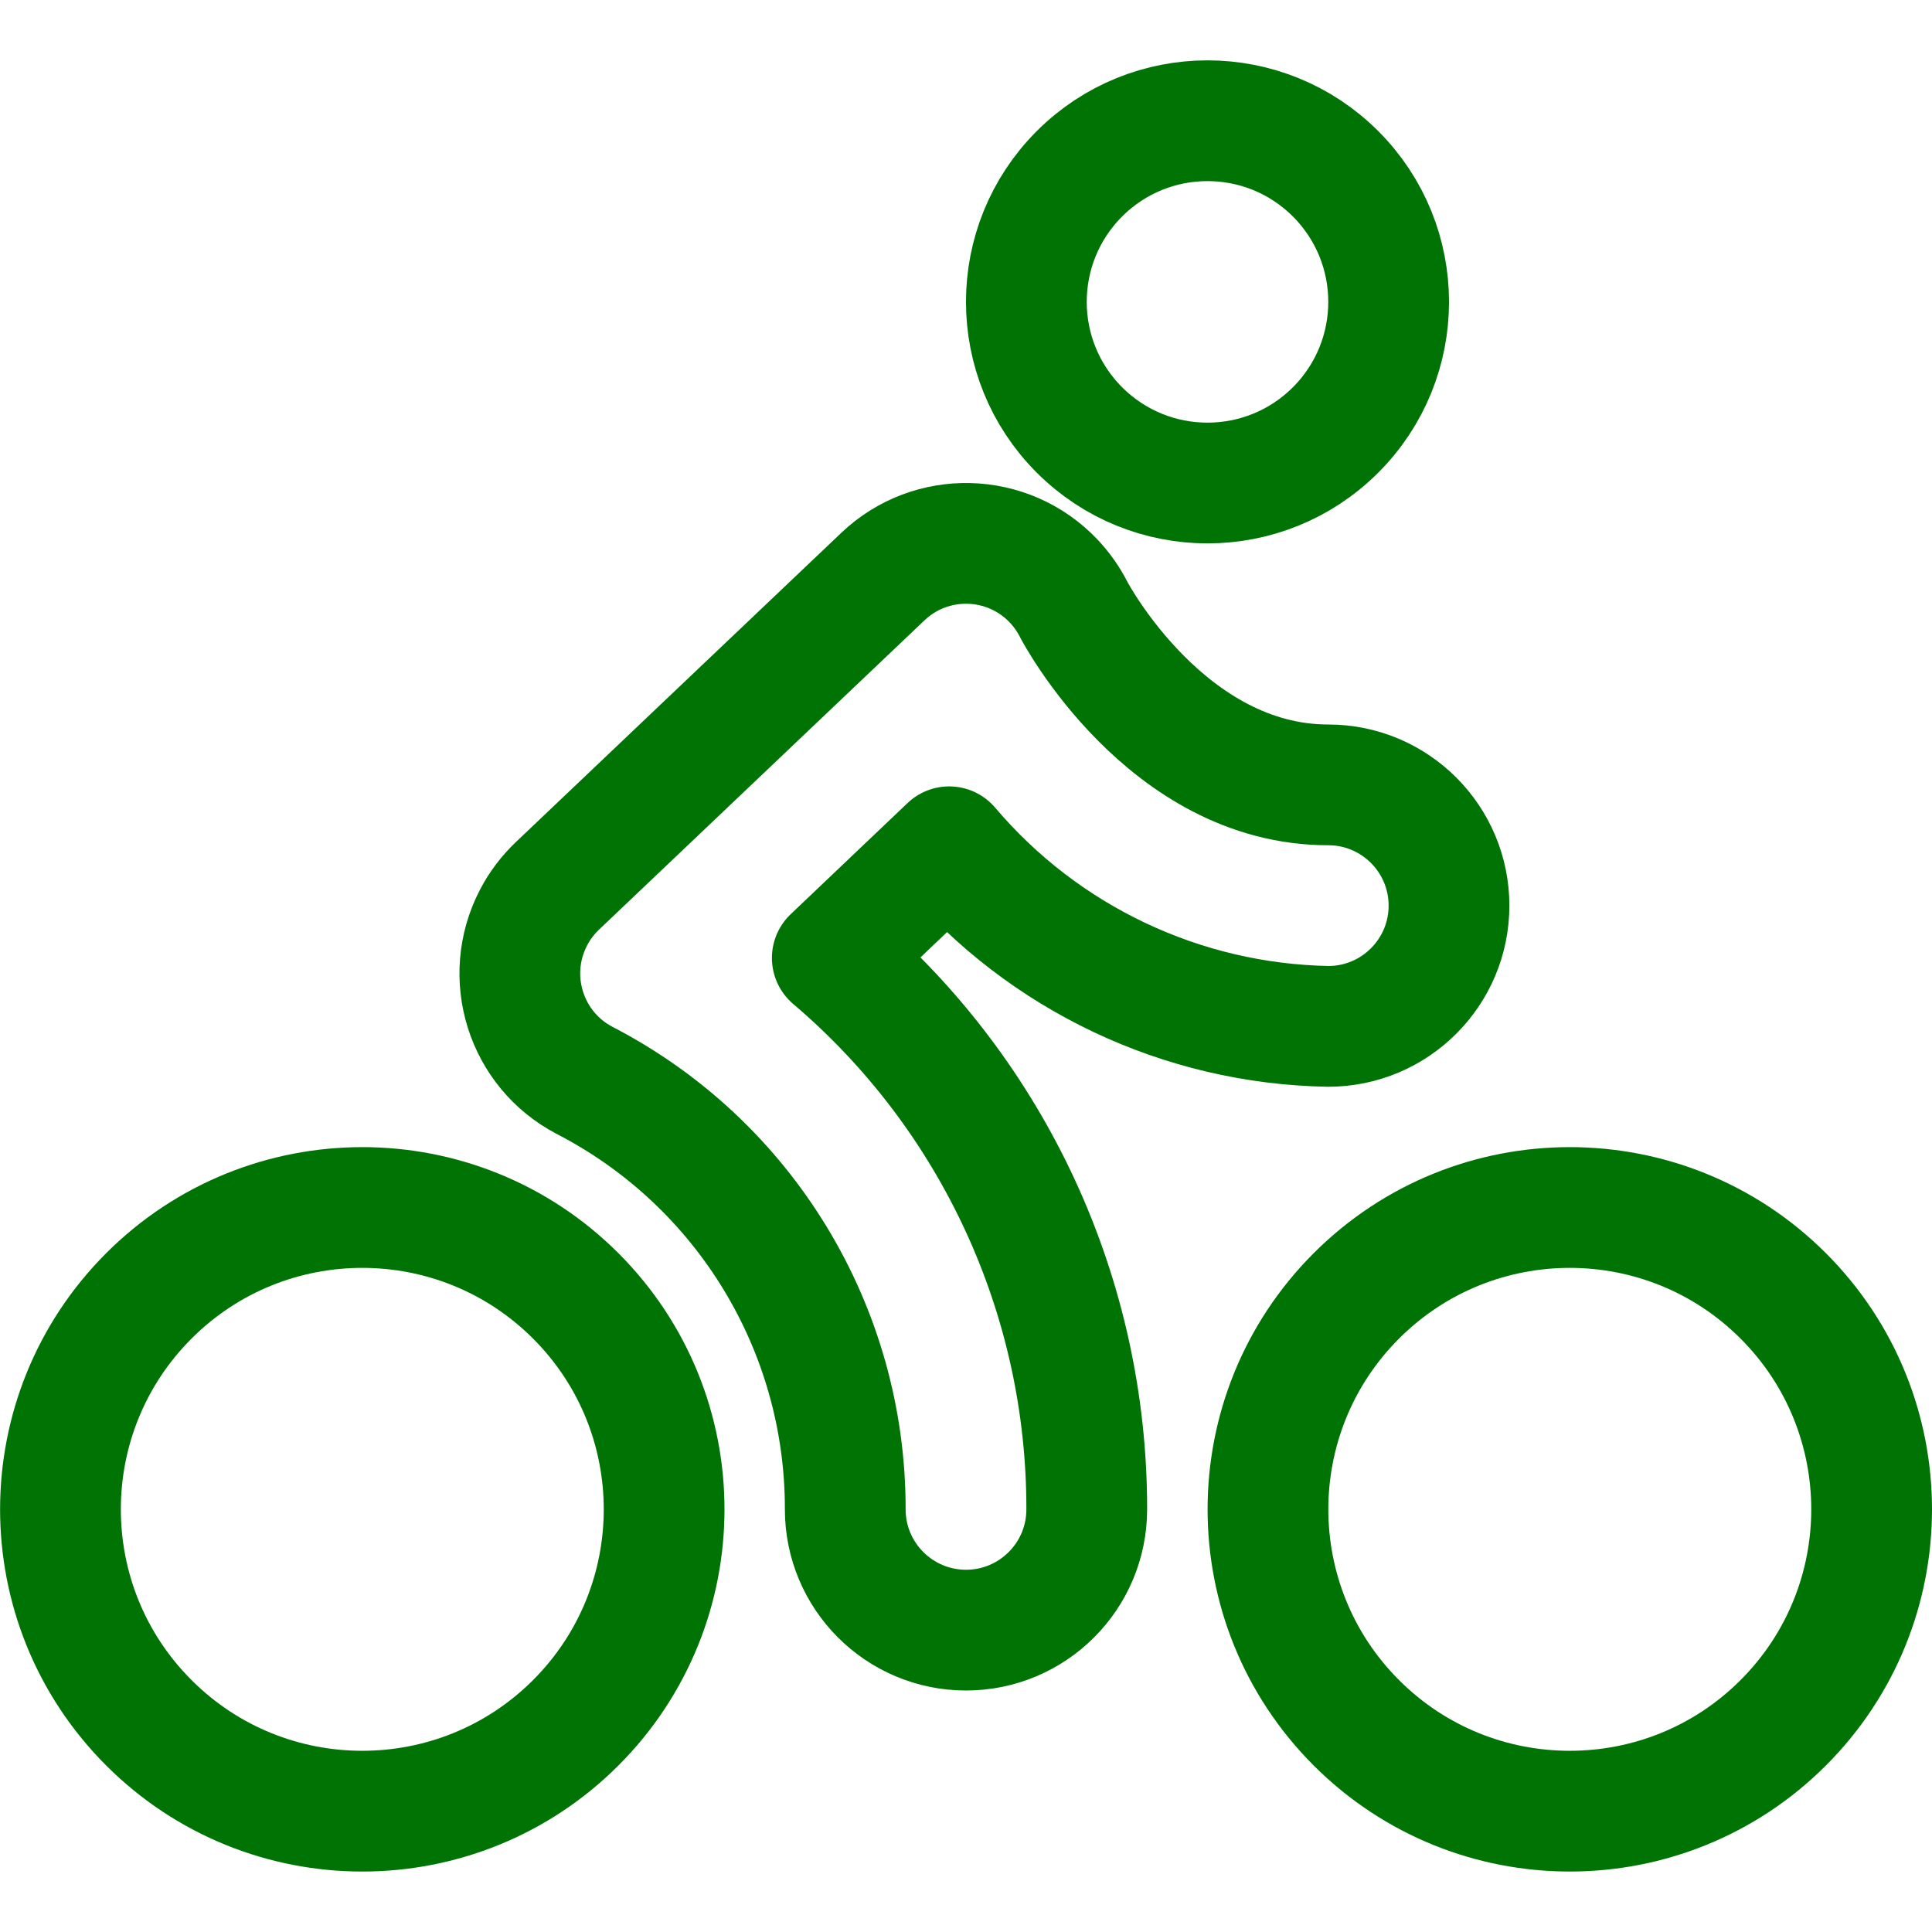
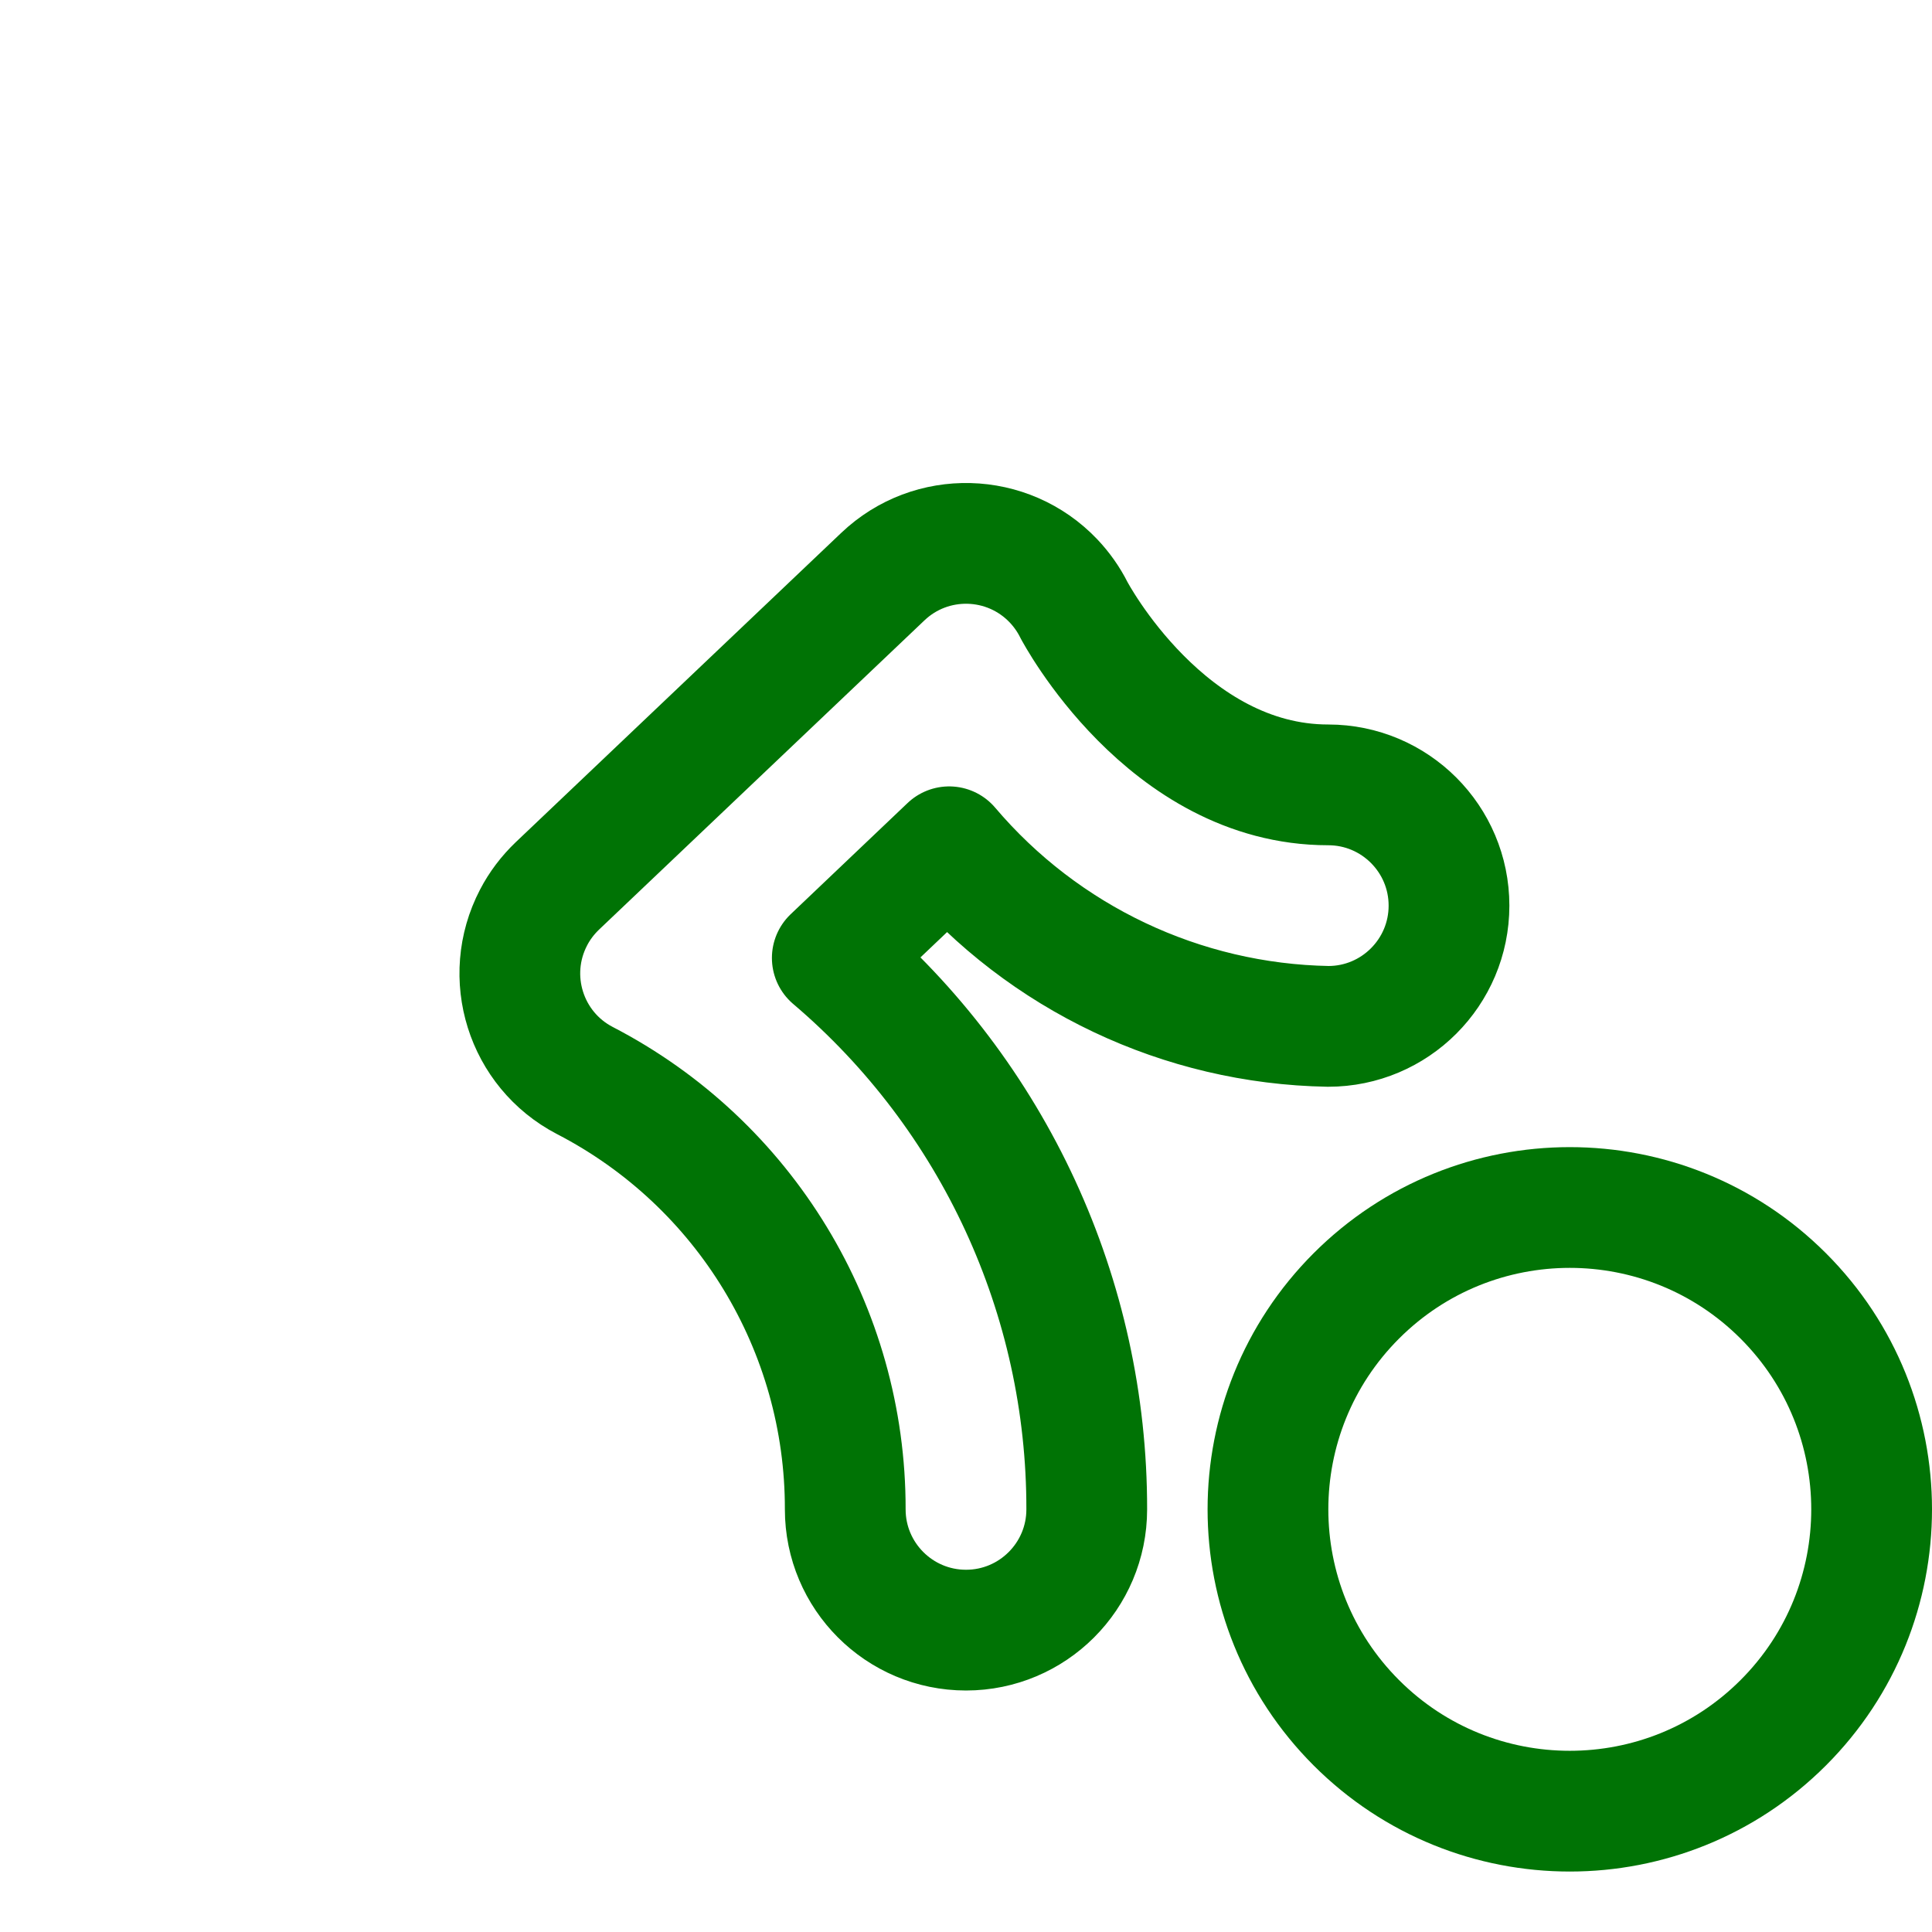
<svg xmlns="http://www.w3.org/2000/svg" version="1.1" viewBox="0 0 24 24">
  <g stroke-linecap="round" stroke-width="1.5" stroke="#007305" fill="none" stroke-linejoin="round">
-     <path d="M16.591,2.159c0.879,0.879 0.879,2.303 0,3.182c-0.879,0.879 -2.303,0.879 -3.182,0c-0.879,-0.879 -0.879,-2.303 0,-3.182c0.879,-0.879 2.303,-0.879 3.182,-4.44089e-16" />
-     <path d="M7.152,16.098c1.464,1.464 1.464,3.839 0,5.303c-1.464,1.464 -3.839,1.464 -5.303,0c-1.464,-1.464 -1.464,-3.839 -4.44089e-16,-5.303c1.464,-1.464 3.839,-1.464 5.303,0" />
    <path d="M22.152,16.098c1.464,1.464 1.464,3.839 0,5.303c-1.464,1.464 -3.839,1.464 -5.303,0c-1.464,-1.464 -1.464,-3.839 0,-5.303c1.464,-1.464 3.839,-1.464 5.303,0" />
    <path d="M12,20.25h-6.55671e-08c-0.828,-3.62117e-08 -1.5,-0.672 -1.5,-1.5c0,0 0,0 0,0l-2.36384e-08,1.21091e-05c0.004,-2.242 -1.245,-4.298 -3.236,-5.328l-2.20695e-07,-1.15101e-07c-0.735,-0.383 -1.019,-1.289 -0.636,-2.024c0.076,-0.147 0.177,-0.279 0.296,-0.393l4.043,-3.842l1.08176e-07,-1.02841e-07c0.6,-0.571 1.55,-0.547 2.121,0.054c0.102,0.108 0.188,0.23 0.254,0.362c0.007,0.013 1.145,2.171 3.158,2.171l-6.55671e-08,1.77636e-15c0.828,-3.62117e-08 1.5,0.672 1.5,1.5c3.62117e-08,0.828 -0.672,1.5 -1.5,1.5l1.62457e-07,2.84843e-09c-1.817,-0.032 -3.533,-0.845 -4.709,-2.231l-1.452,1.381l-1.74164e-07,-1.48021e-07c2.009,1.708 3.165,4.213 3.161,6.85l1.54543e-13,6.81424e-07c0,0.828 -0.672,1.5 -1.5,1.5c-2.2739e-07,0 -4.55177e-07,-5.32907e-14 -6.82567e-07,-1.56319e-13Z" />
  </g>
</svg>